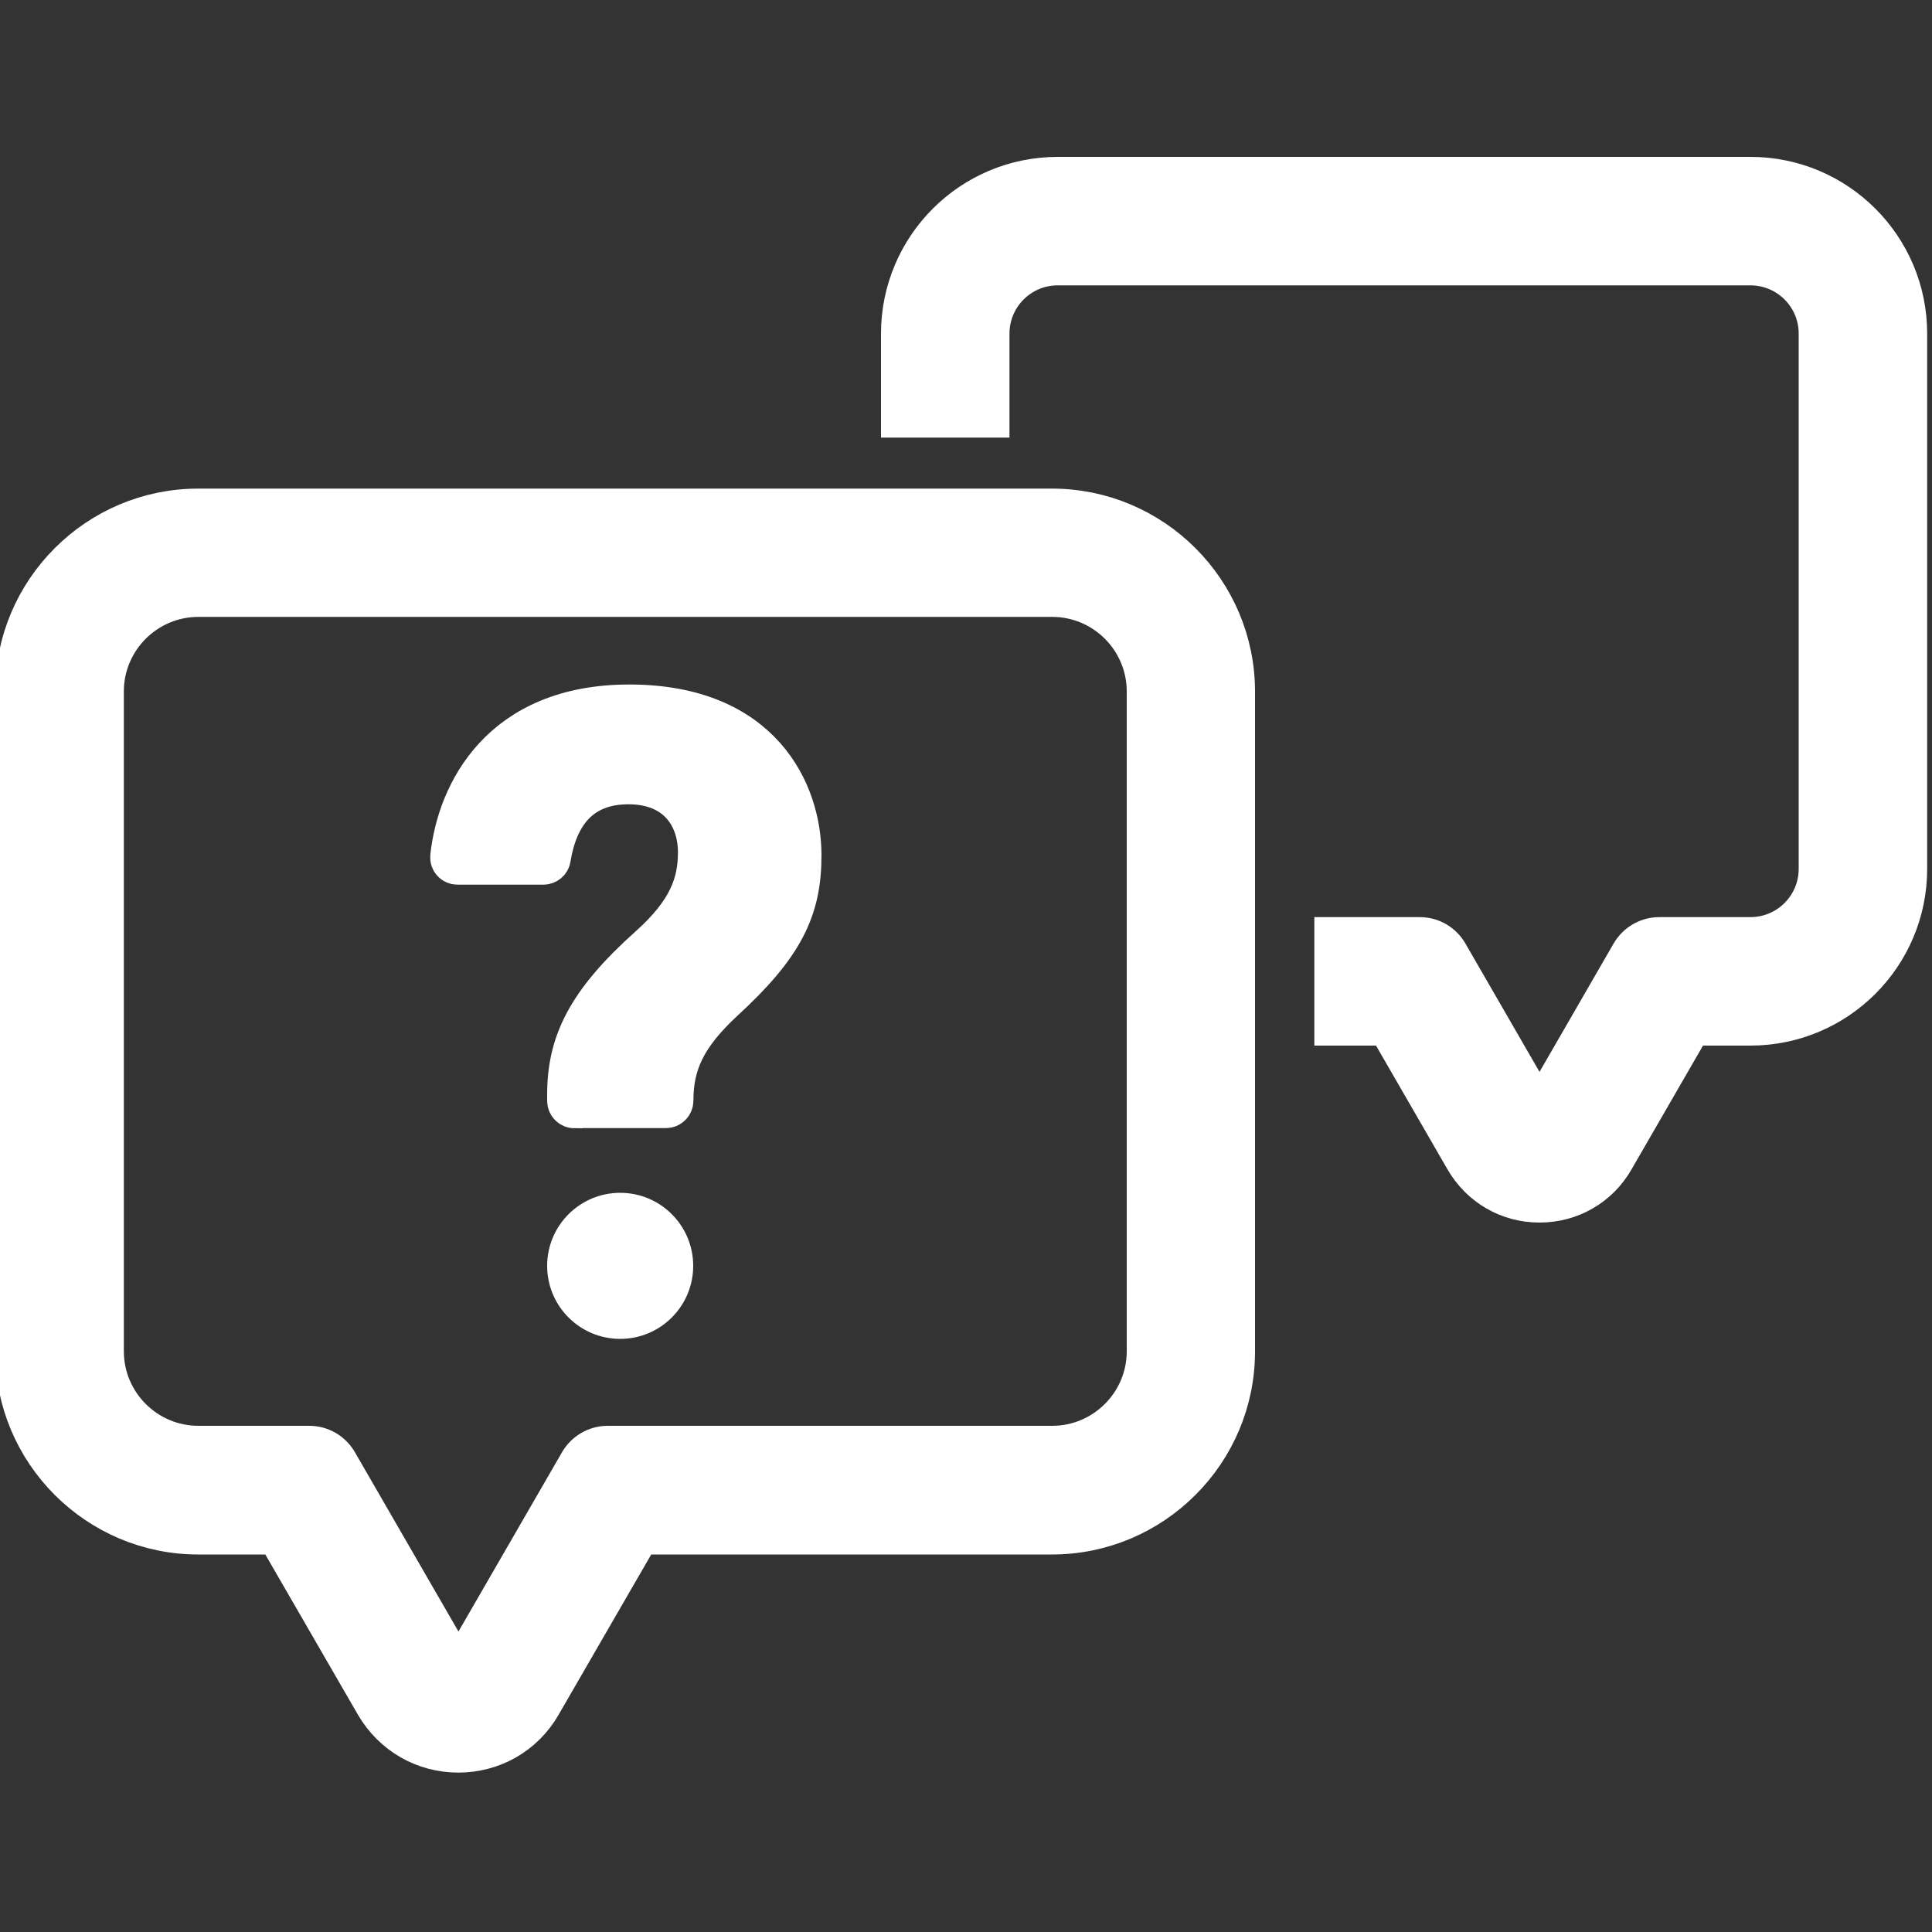
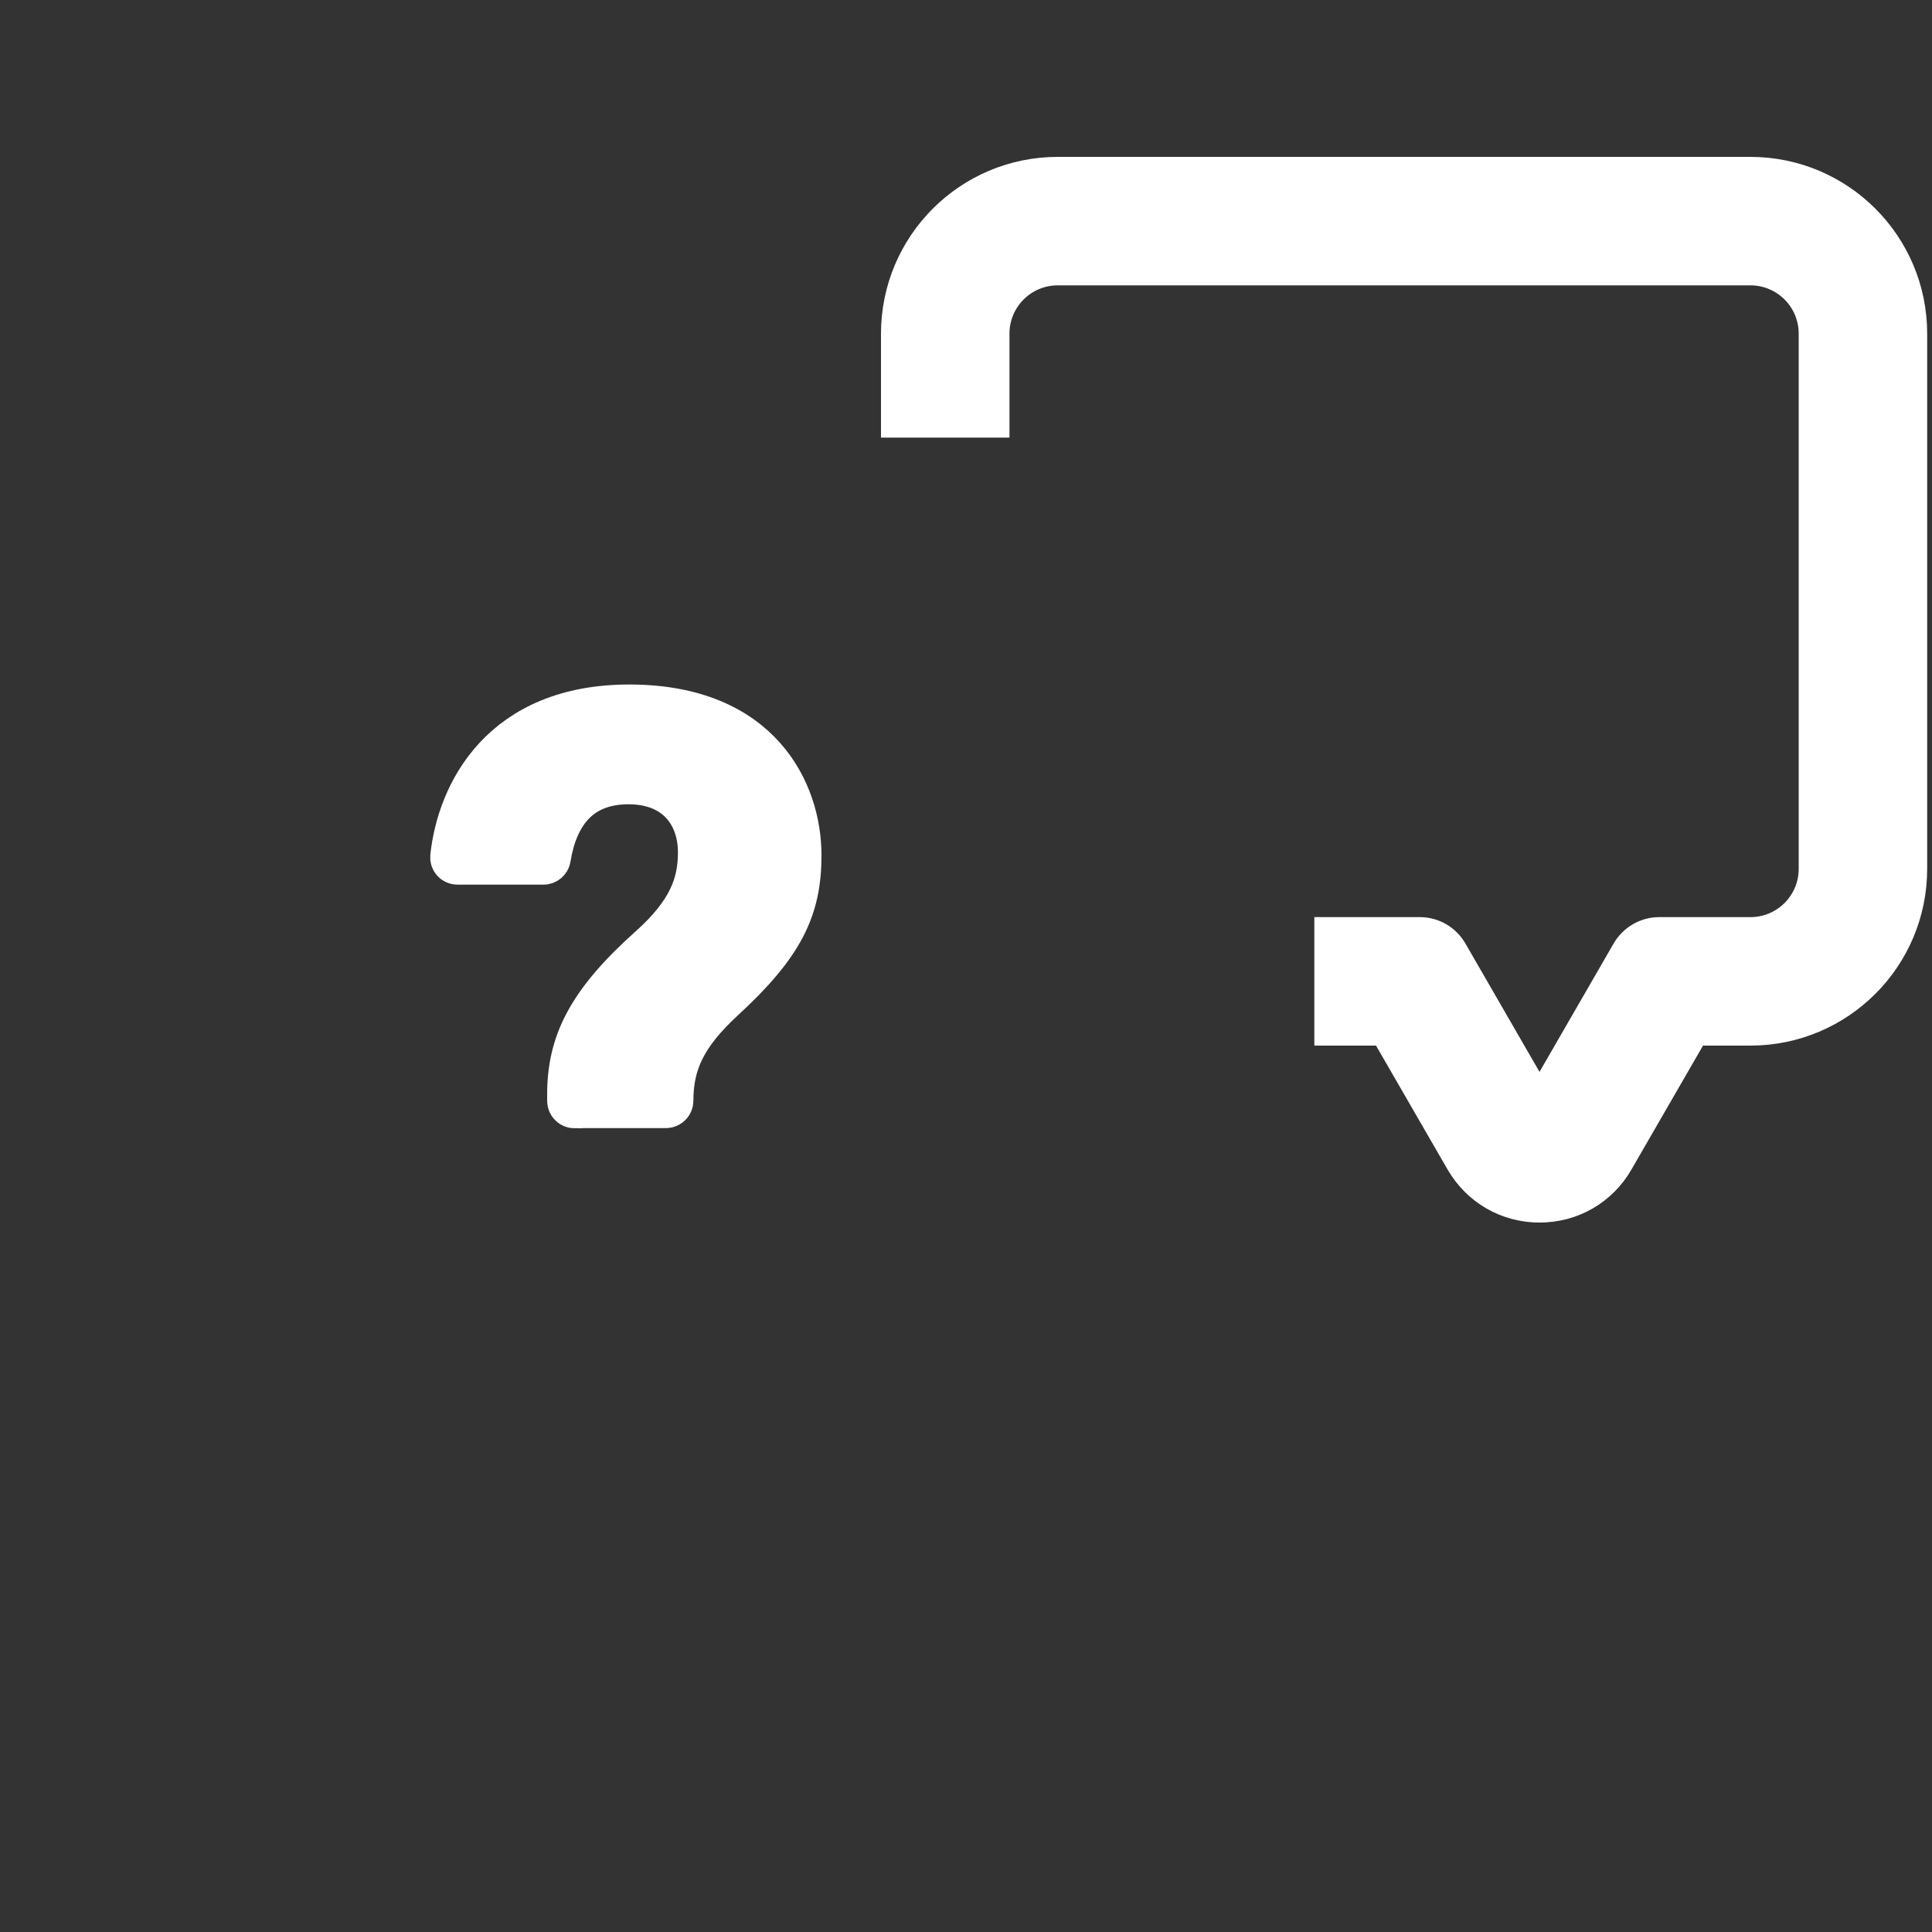
<svg xmlns="http://www.w3.org/2000/svg" id="a" data-name="white" viewBox="0 0 100 100">
  <rect x="0" y="0" width="100" height="100" fill="#333333" stroke="none" />
  <g id="b" data-name="faq">
    <path d="M79.69,62.28c-1.63,0-3.08-.84-3.9-2.25l-3.99-6.91h-2.77v-4.65h4.46c.62,0,1.18.33,1.49.86l4.41,7.64c.13.23.46.23.59,0l4.41-7.64c.31-.53.88-.86,1.49-.86h4.72c1.94,0,3.5-1.57,3.5-3.5v-27.7c0-1.94-1.57-3.5-3.5-3.5h-35.85c-1.94,0-3.5,1.57-3.5,3.5v4.38h-4.65v-4.38c0-4.5,3.65-8.15,8.15-8.15h35.85c4.5,0,8.15,3.65,8.15,8.15v27.7c0,4.5-3.65,8.15-8.15,8.15h-3.03l-3.99,6.91c-.81,1.41-2.27,2.25-3.9,2.25Z" style="fill: #fff; stroke: #fff; stroke-miterlimit: 10; stroke-width: 2px;" />
-     <path d="M23.73,90.75c-1.81,0-3.43-.94-4.34-2.5l-5.08-8.79h-4.05c-5.24,0-9.51-4.27-9.51-9.51v-34.15c0-5.24,4.27-9.51,9.51-9.51h44.19c5.24,0,9.51,4.27,9.51,9.51v34.15c0,5.24-4.27,9.51-9.51,9.51h-21.32l-5.08,8.79c-.9,1.57-2.53,2.5-4.34,2.5ZM10.27,30.93c-2.68,0-4.86,2.18-4.86,4.86v34.15c0,2.68,2.18,4.86,4.86,4.86h5.74c.62,0,1.18.33,1.49.86l5.92,10.25c.07.12.17.18.31.18s.24-.06.31-.18l5.92-10.25c.31-.53.88-.86,1.49-.86h23.01c2.68,0,4.86-2.18,4.86-4.86v-34.15c0-2.68-2.18-4.86-4.86-4.86H10.27Z" style="fill: #fff; stroke: #fff; stroke-miterlimit: 10; stroke-width: 2px;" />
    <g>
      <path d="M29.74,57.4c-.23,0-.42-.19-.42-.42v-.32c0-2.68.99-4.8,4.25-7.71,2.02-1.81,2.52-3.24,2.52-4.84,0-1.8-1.07-3.48-3.56-3.48s-3.63,1.6-3.99,3.81c-.03.2-.21.35-.41.35h-4.45c-.25,0-.44-.21-.41-.46.35-3.28,2.59-7.93,9.37-7.9,6.8.03,8.88,4.52,8.88,7.84,0,2.81-.91,4.71-4.04,7.58-1.95,1.81-2.59,3.24-2.59,5.12h0c0,.23-.19.42-.42.42h-4.72Z" style="fill: #fff; stroke: #fff; stroke-miterlimit: 10; stroke-width: 2px;" />
-       <circle cx="32.1" cy="65.52" r="2.78" style="fill: #fff; stroke: #fff; stroke-miterlimit: 10; stroke-width: 2px;" />
    </g>
  </g>
</svg>